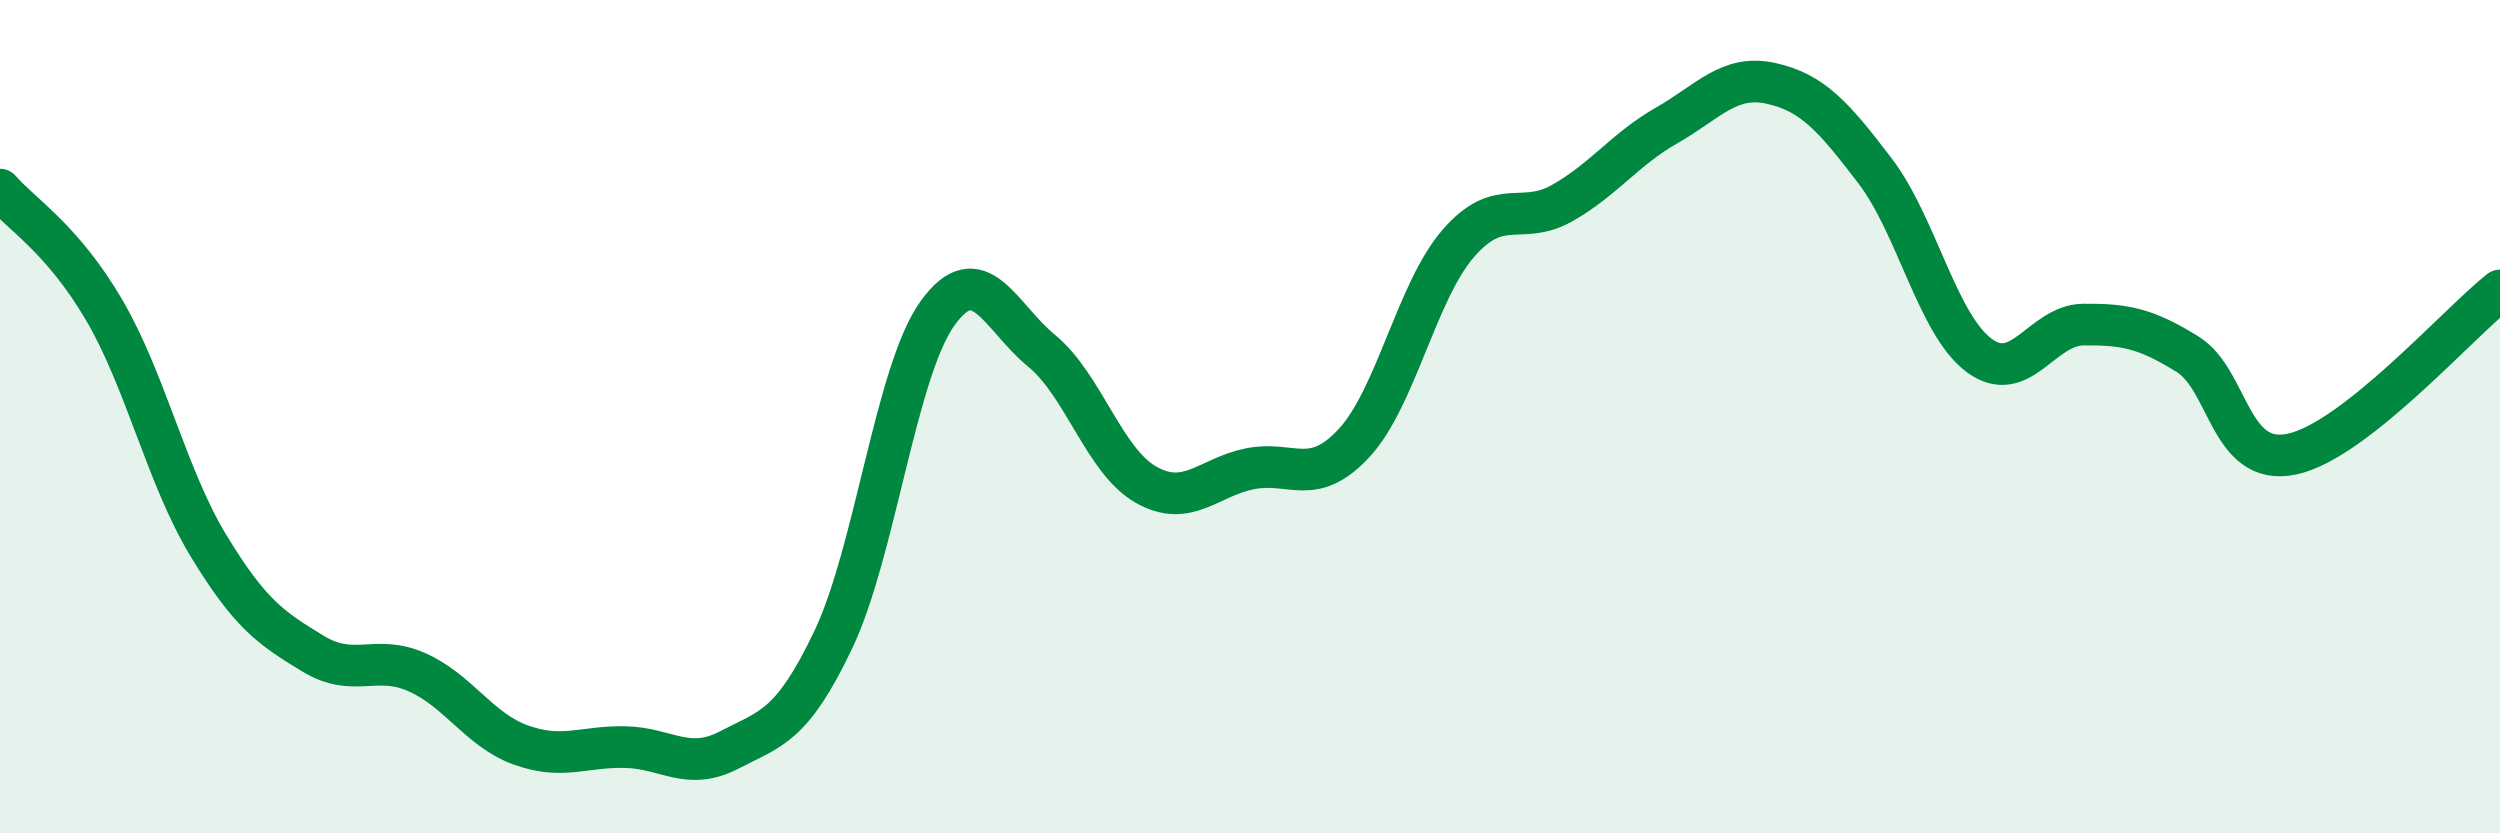
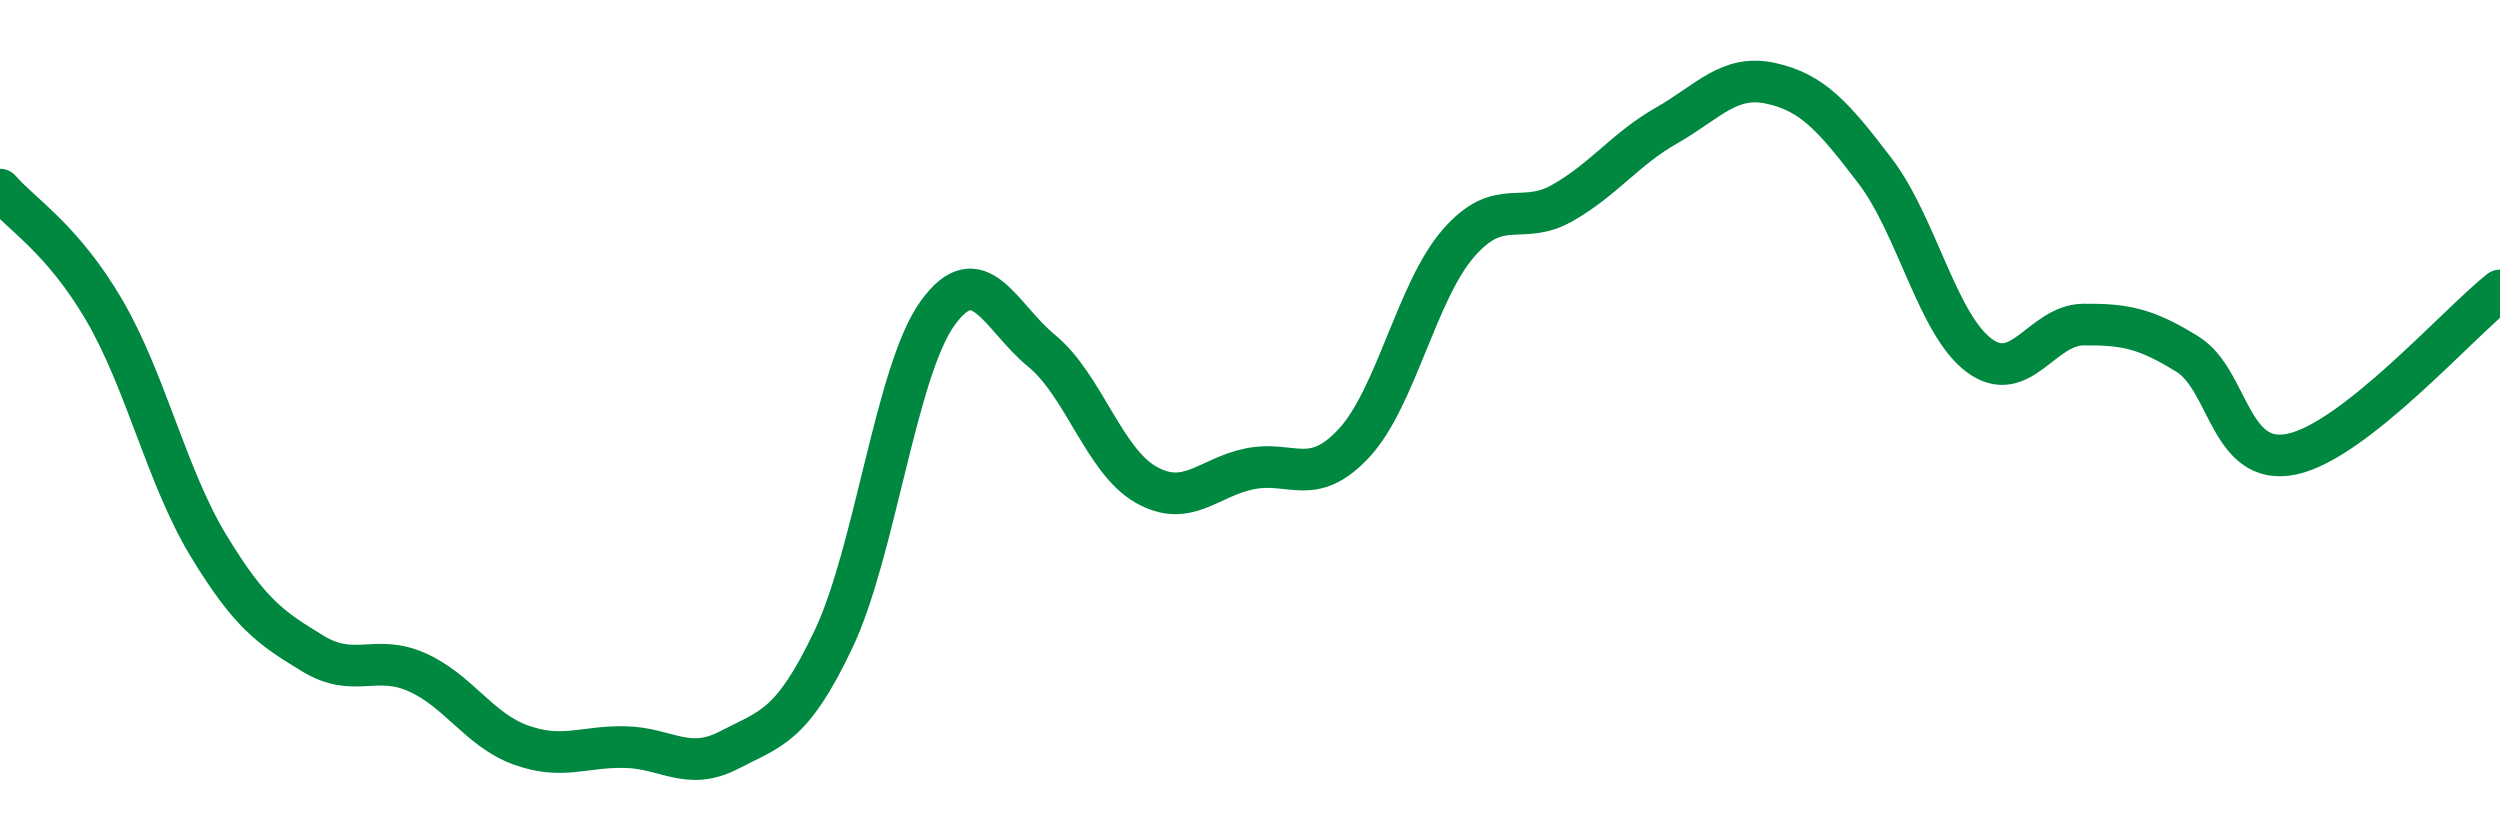
<svg xmlns="http://www.w3.org/2000/svg" width="60" height="20" viewBox="0 0 60 20">
-   <path d="M 0,4.55 C 0.5,5.13 1.5,5.73 2.5,7.44 C 3.5,9.15 4,11.44 5,13.09 C 6,14.74 6.5,15.07 7.5,15.68 C 8.5,16.29 9,15.69 10,16.13 C 11,16.57 11.5,17.52 12.5,17.88 C 13.5,18.24 14,17.91 15,17.93 C 16,17.95 16.5,18.52 17.5,18 C 18.5,17.48 19,17.45 20,15.35 C 21,13.25 21.5,8.91 22.5,7.52 C 23.5,6.13 24,7.6 25,8.42 C 26,9.24 26.5,11.06 27.5,11.63 C 28.5,12.2 29,11.45 30,11.25 C 31,11.05 31.5,11.71 32.5,10.63 C 33.5,9.55 34,6.99 35,5.84 C 36,4.69 36.5,5.44 37.5,4.87 C 38.5,4.3 39,3.58 40,3.01 C 41,2.44 41.5,1.78 42.5,2 C 43.5,2.22 44,2.79 45,4.1 C 46,5.41 46.5,7.79 47.5,8.53 C 48.5,9.27 49,7.8 50,7.79 C 51,7.78 51.5,7.88 52.5,8.5 C 53.5,9.12 53.5,11.21 55,10.9 C 56.5,10.59 59,7.76 60,6.97L60 20L0 20Z" fill="#008740" opacity="0.1" stroke-linecap="round" stroke-linejoin="round" />
  <path d="M 0,4.55 C 0.5,5.13 1.5,5.73 2.5,7.44 C 3.5,9.15 4,11.44 5,13.09 C 6,14.74 6.5,15.07 7.5,15.68 C 8.5,16.29 9,15.69 10,16.13 C 11,16.57 11.5,17.52 12.5,17.88 C 13.5,18.24 14,17.91 15,17.93 C 16,17.95 16.5,18.52 17.5,18 C 18.5,17.48 19,17.45 20,15.35 C 21,13.25 21.5,8.91 22.5,7.52 C 23.5,6.13 24,7.6 25,8.42 C 26,9.24 26.5,11.06 27.5,11.63 C 28.5,12.2 29,11.45 30,11.25 C 31,11.05 31.5,11.71 32.5,10.63 C 33.5,9.55 34,6.99 35,5.84 C 36,4.69 36.5,5.44 37.5,4.87 C 38.5,4.3 39,3.58 40,3.01 C 41,2.44 41.5,1.78 42.5,2 C 43.5,2.22 44,2.79 45,4.1 C 46,5.41 46.5,7.79 47.5,8.53 C 48.5,9.27 49,7.8 50,7.79 C 51,7.78 51.5,7.88 52.5,8.5 C 53.5,9.12 53.5,11.21 55,10.9 C 56.5,10.59 59,7.76 60,6.97" stroke="#008740" stroke-width="1" fill="none" stroke-linecap="round" stroke-linejoin="round" />
</svg>